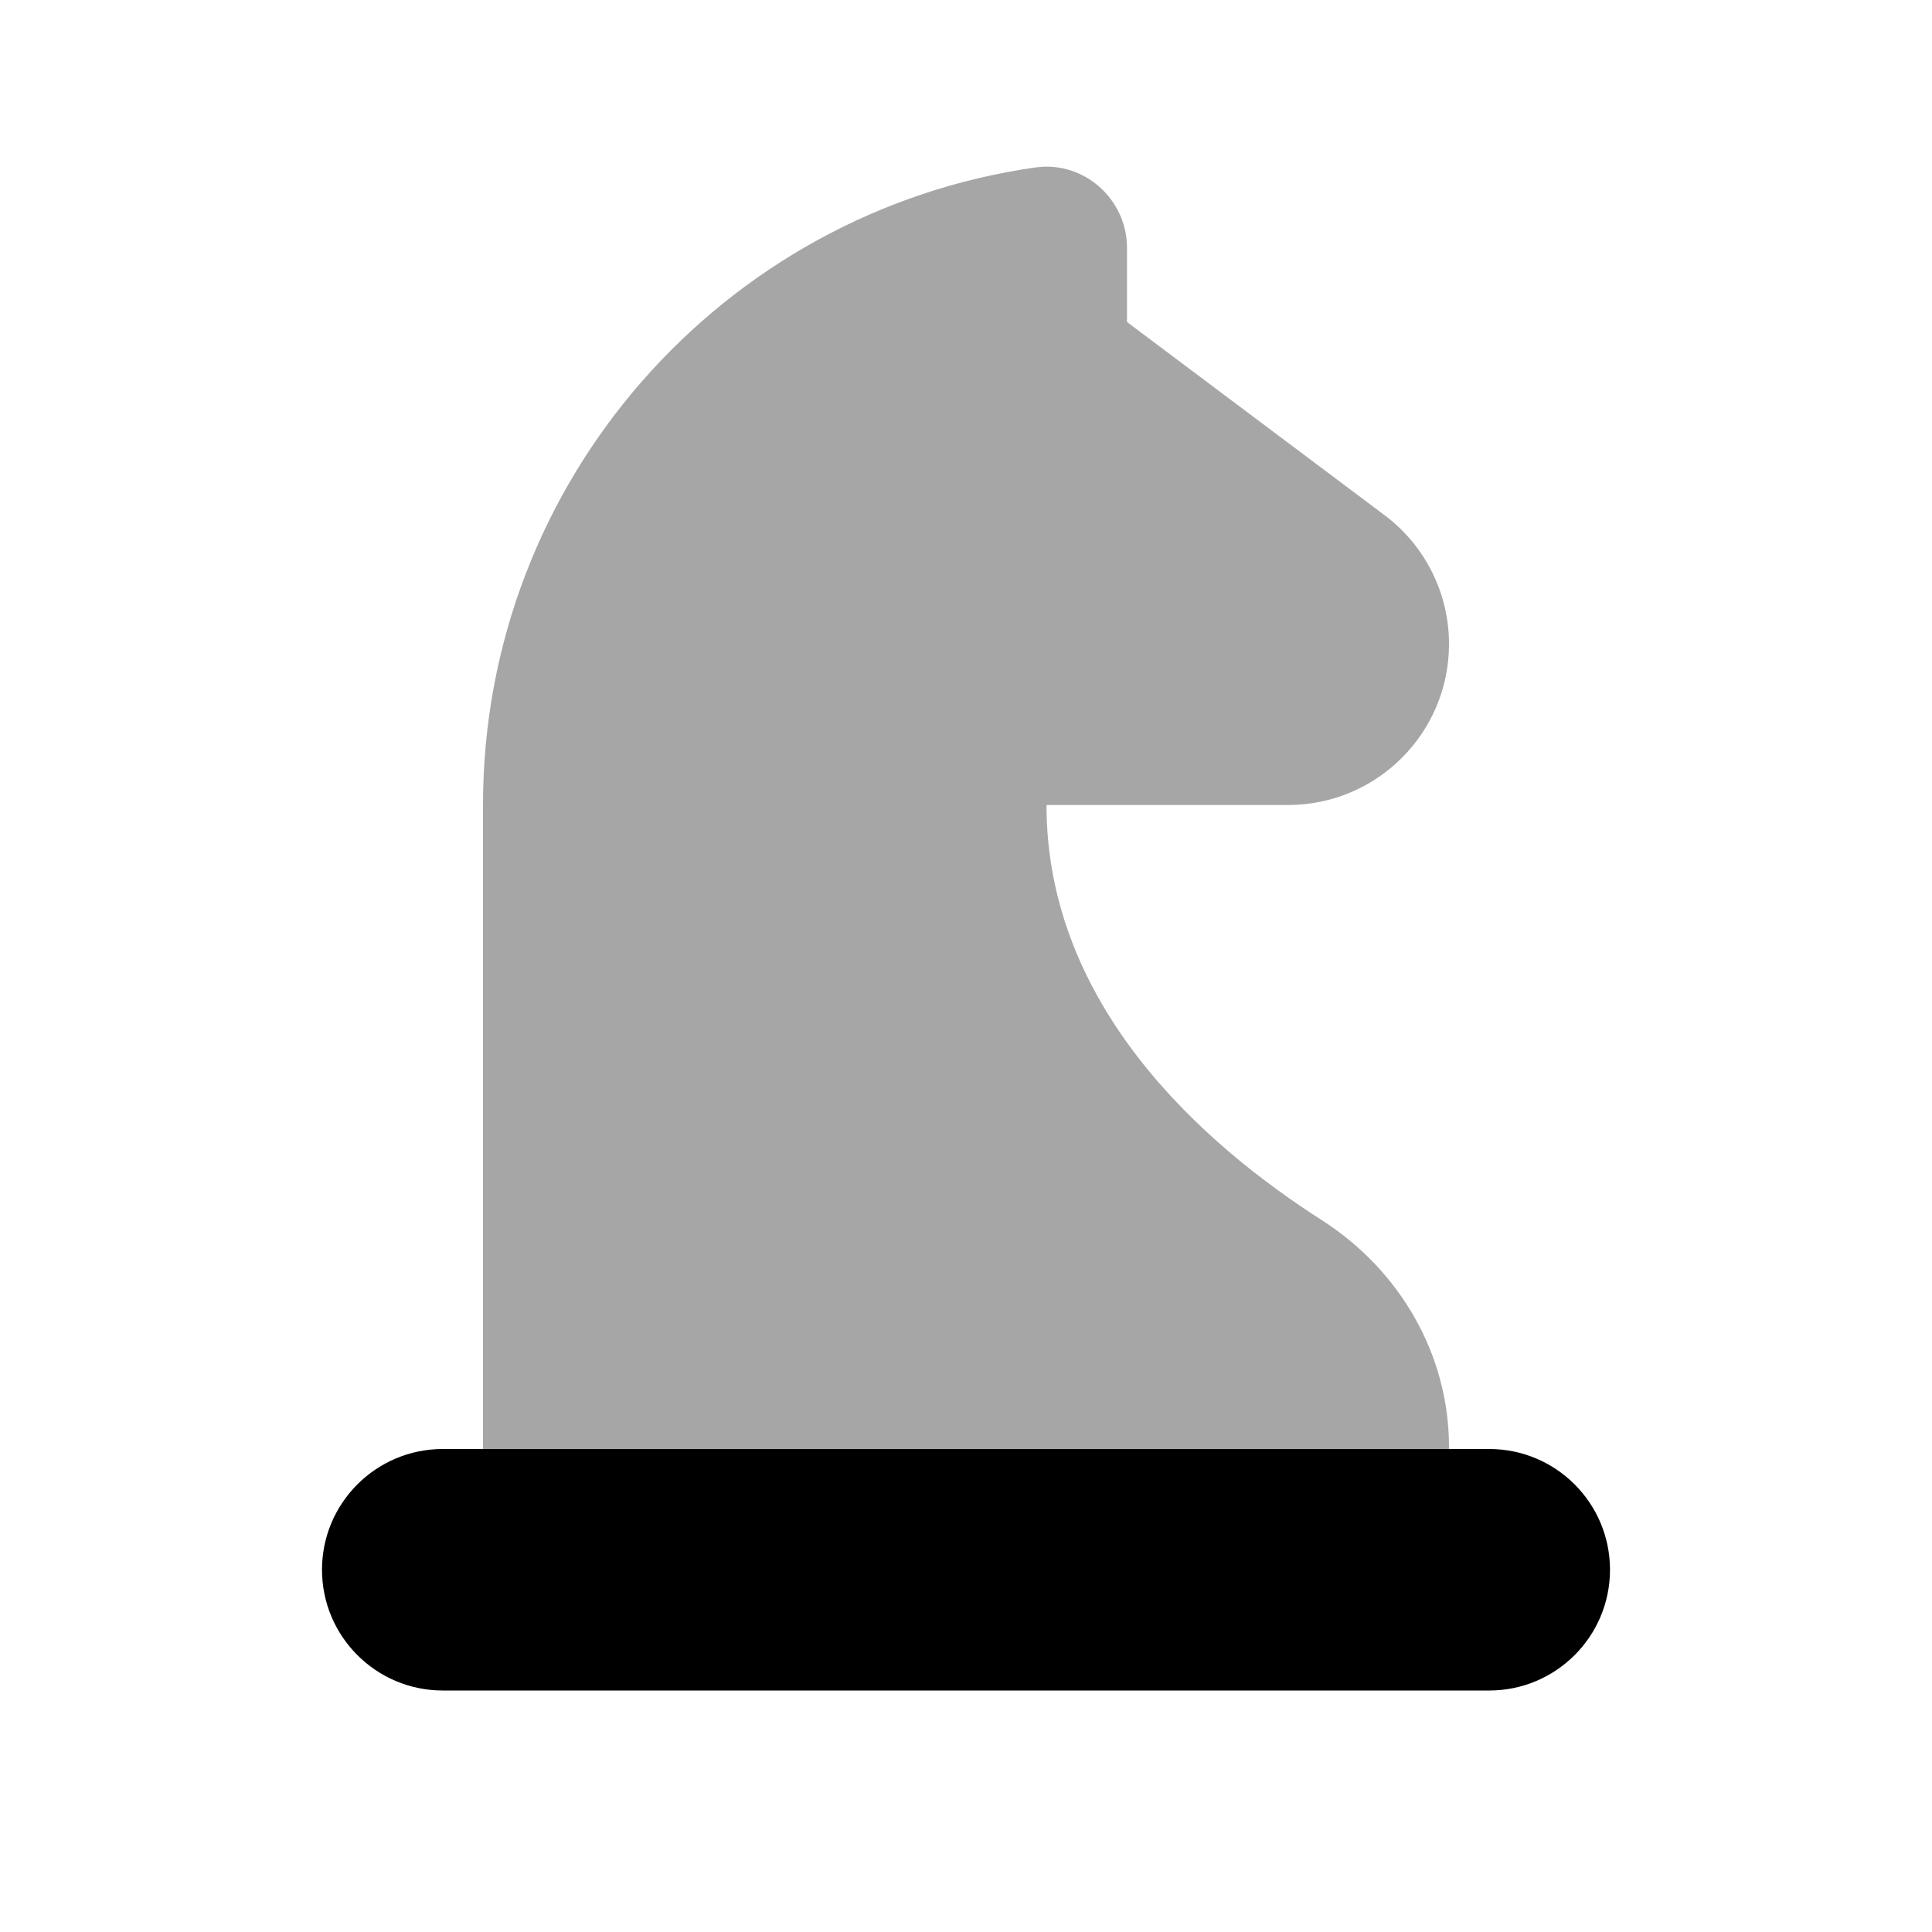
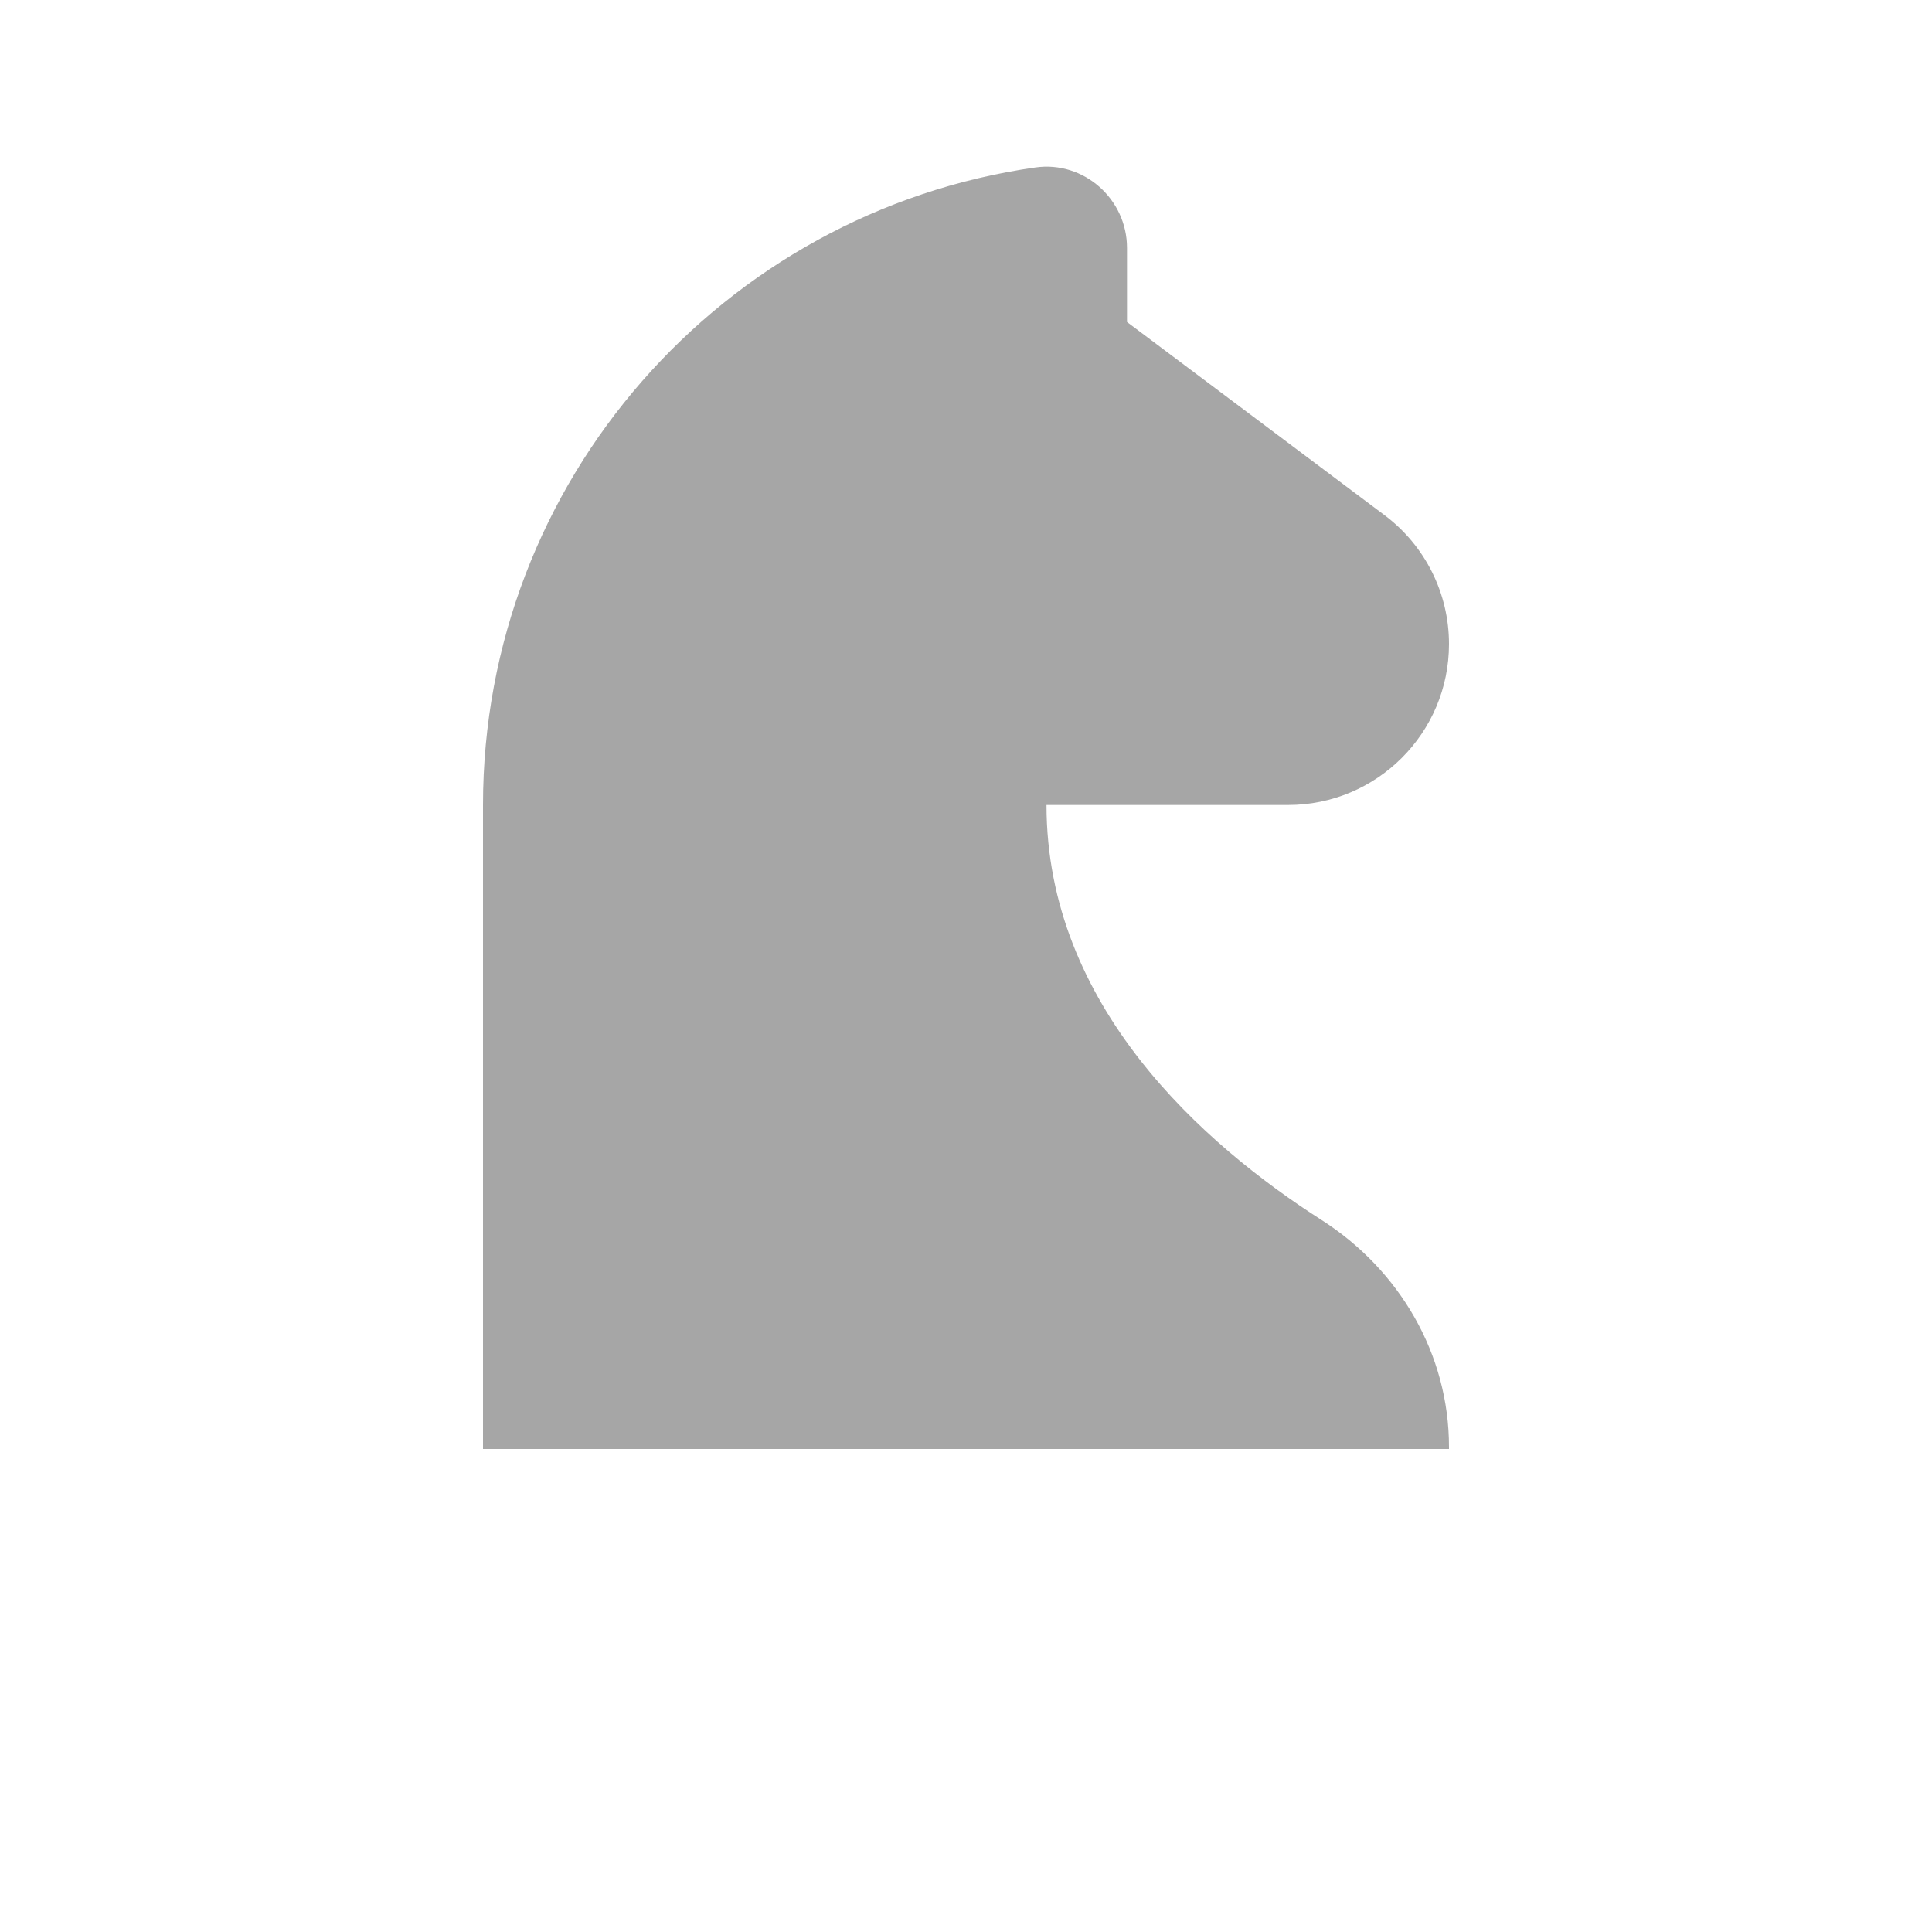
<svg xmlns="http://www.w3.org/2000/svg" viewBox="0 0 24 24" width="48px" height="48px">
-   <path d="M18.5,18c-0.176,0-12.824,0-13,0C4.672,18,4,18.672,4,19.5S4.672,21,5.5,21c0.176,0,12.824,0,13,0 c0.828,0,1.5-0.672,1.5-1.5S19.328,18,18.5,18z" />
  <path d="M18,18v-0.025c0-1.151-0.612-2.199-1.582-2.819C14.953,14.219,13,12.5,13,10h3c1.105,0,2-0.895,2-2v0 c0-0.63-0.296-1.222-0.8-1.6L14,4l0-0.921c0-0.606-0.537-1.084-1.137-0.999C8.983,2.632,6,5.968,6,10v8H18z" opacity=".35" />
</svg>